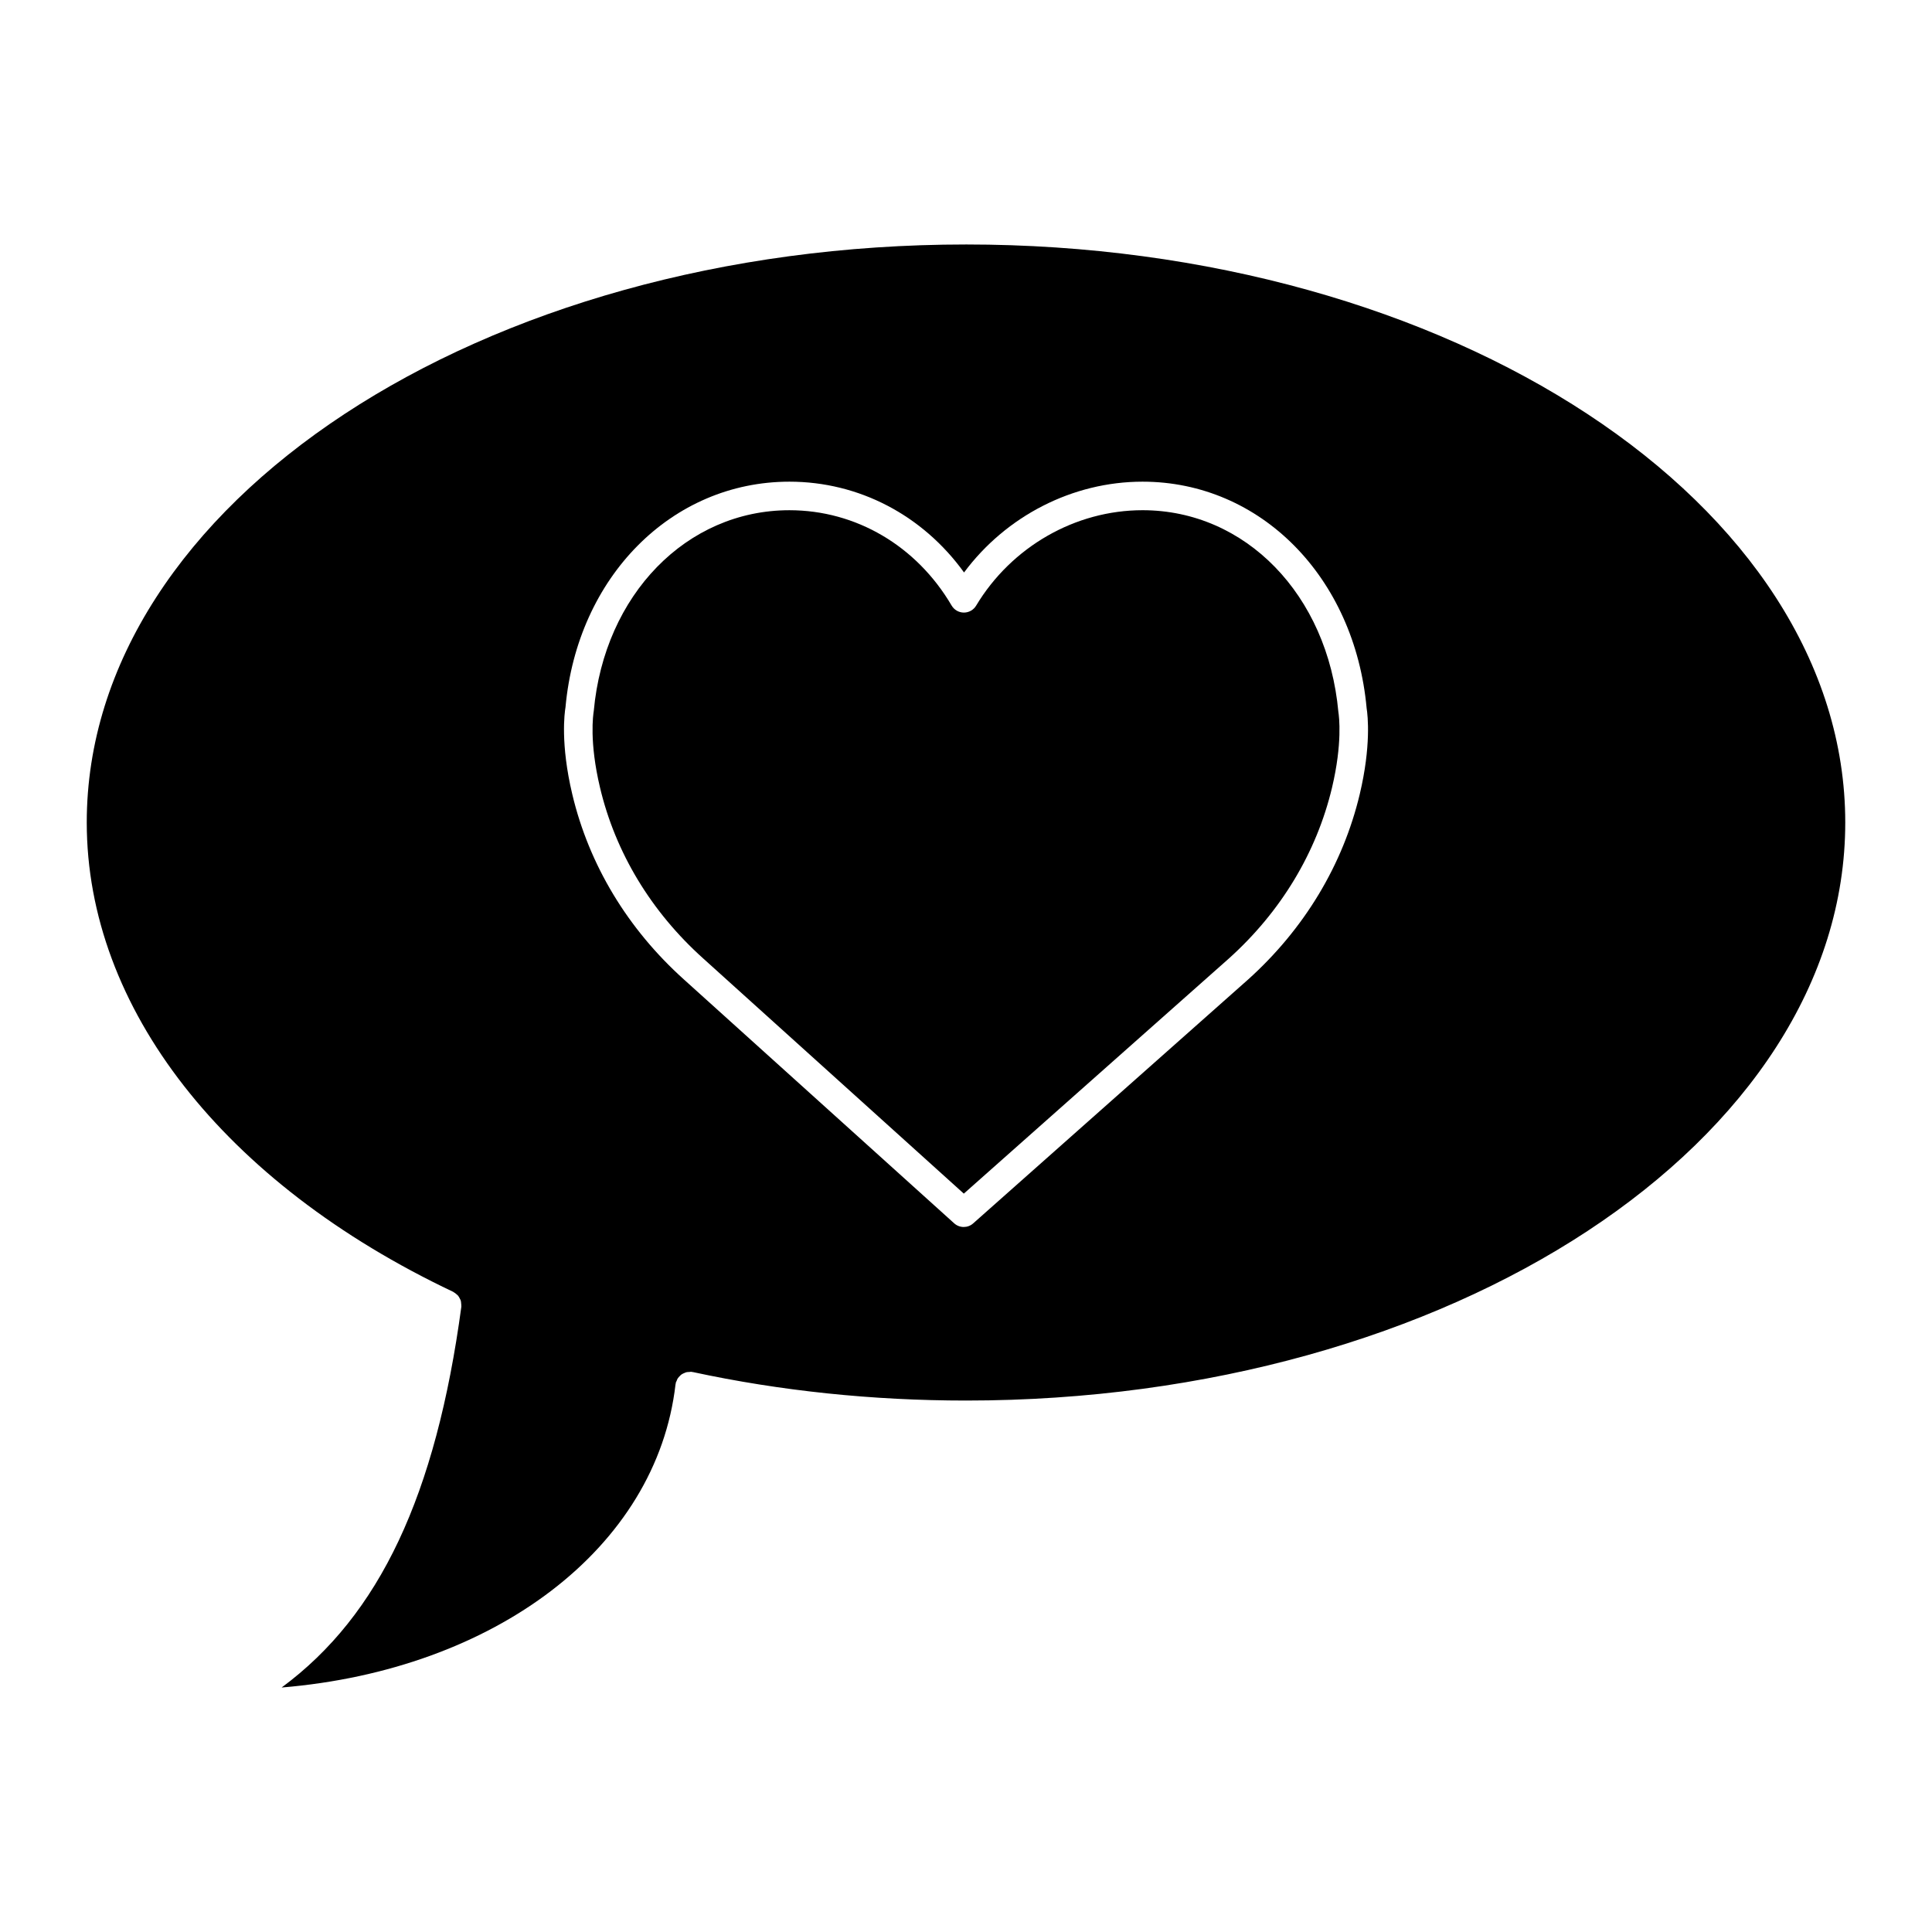
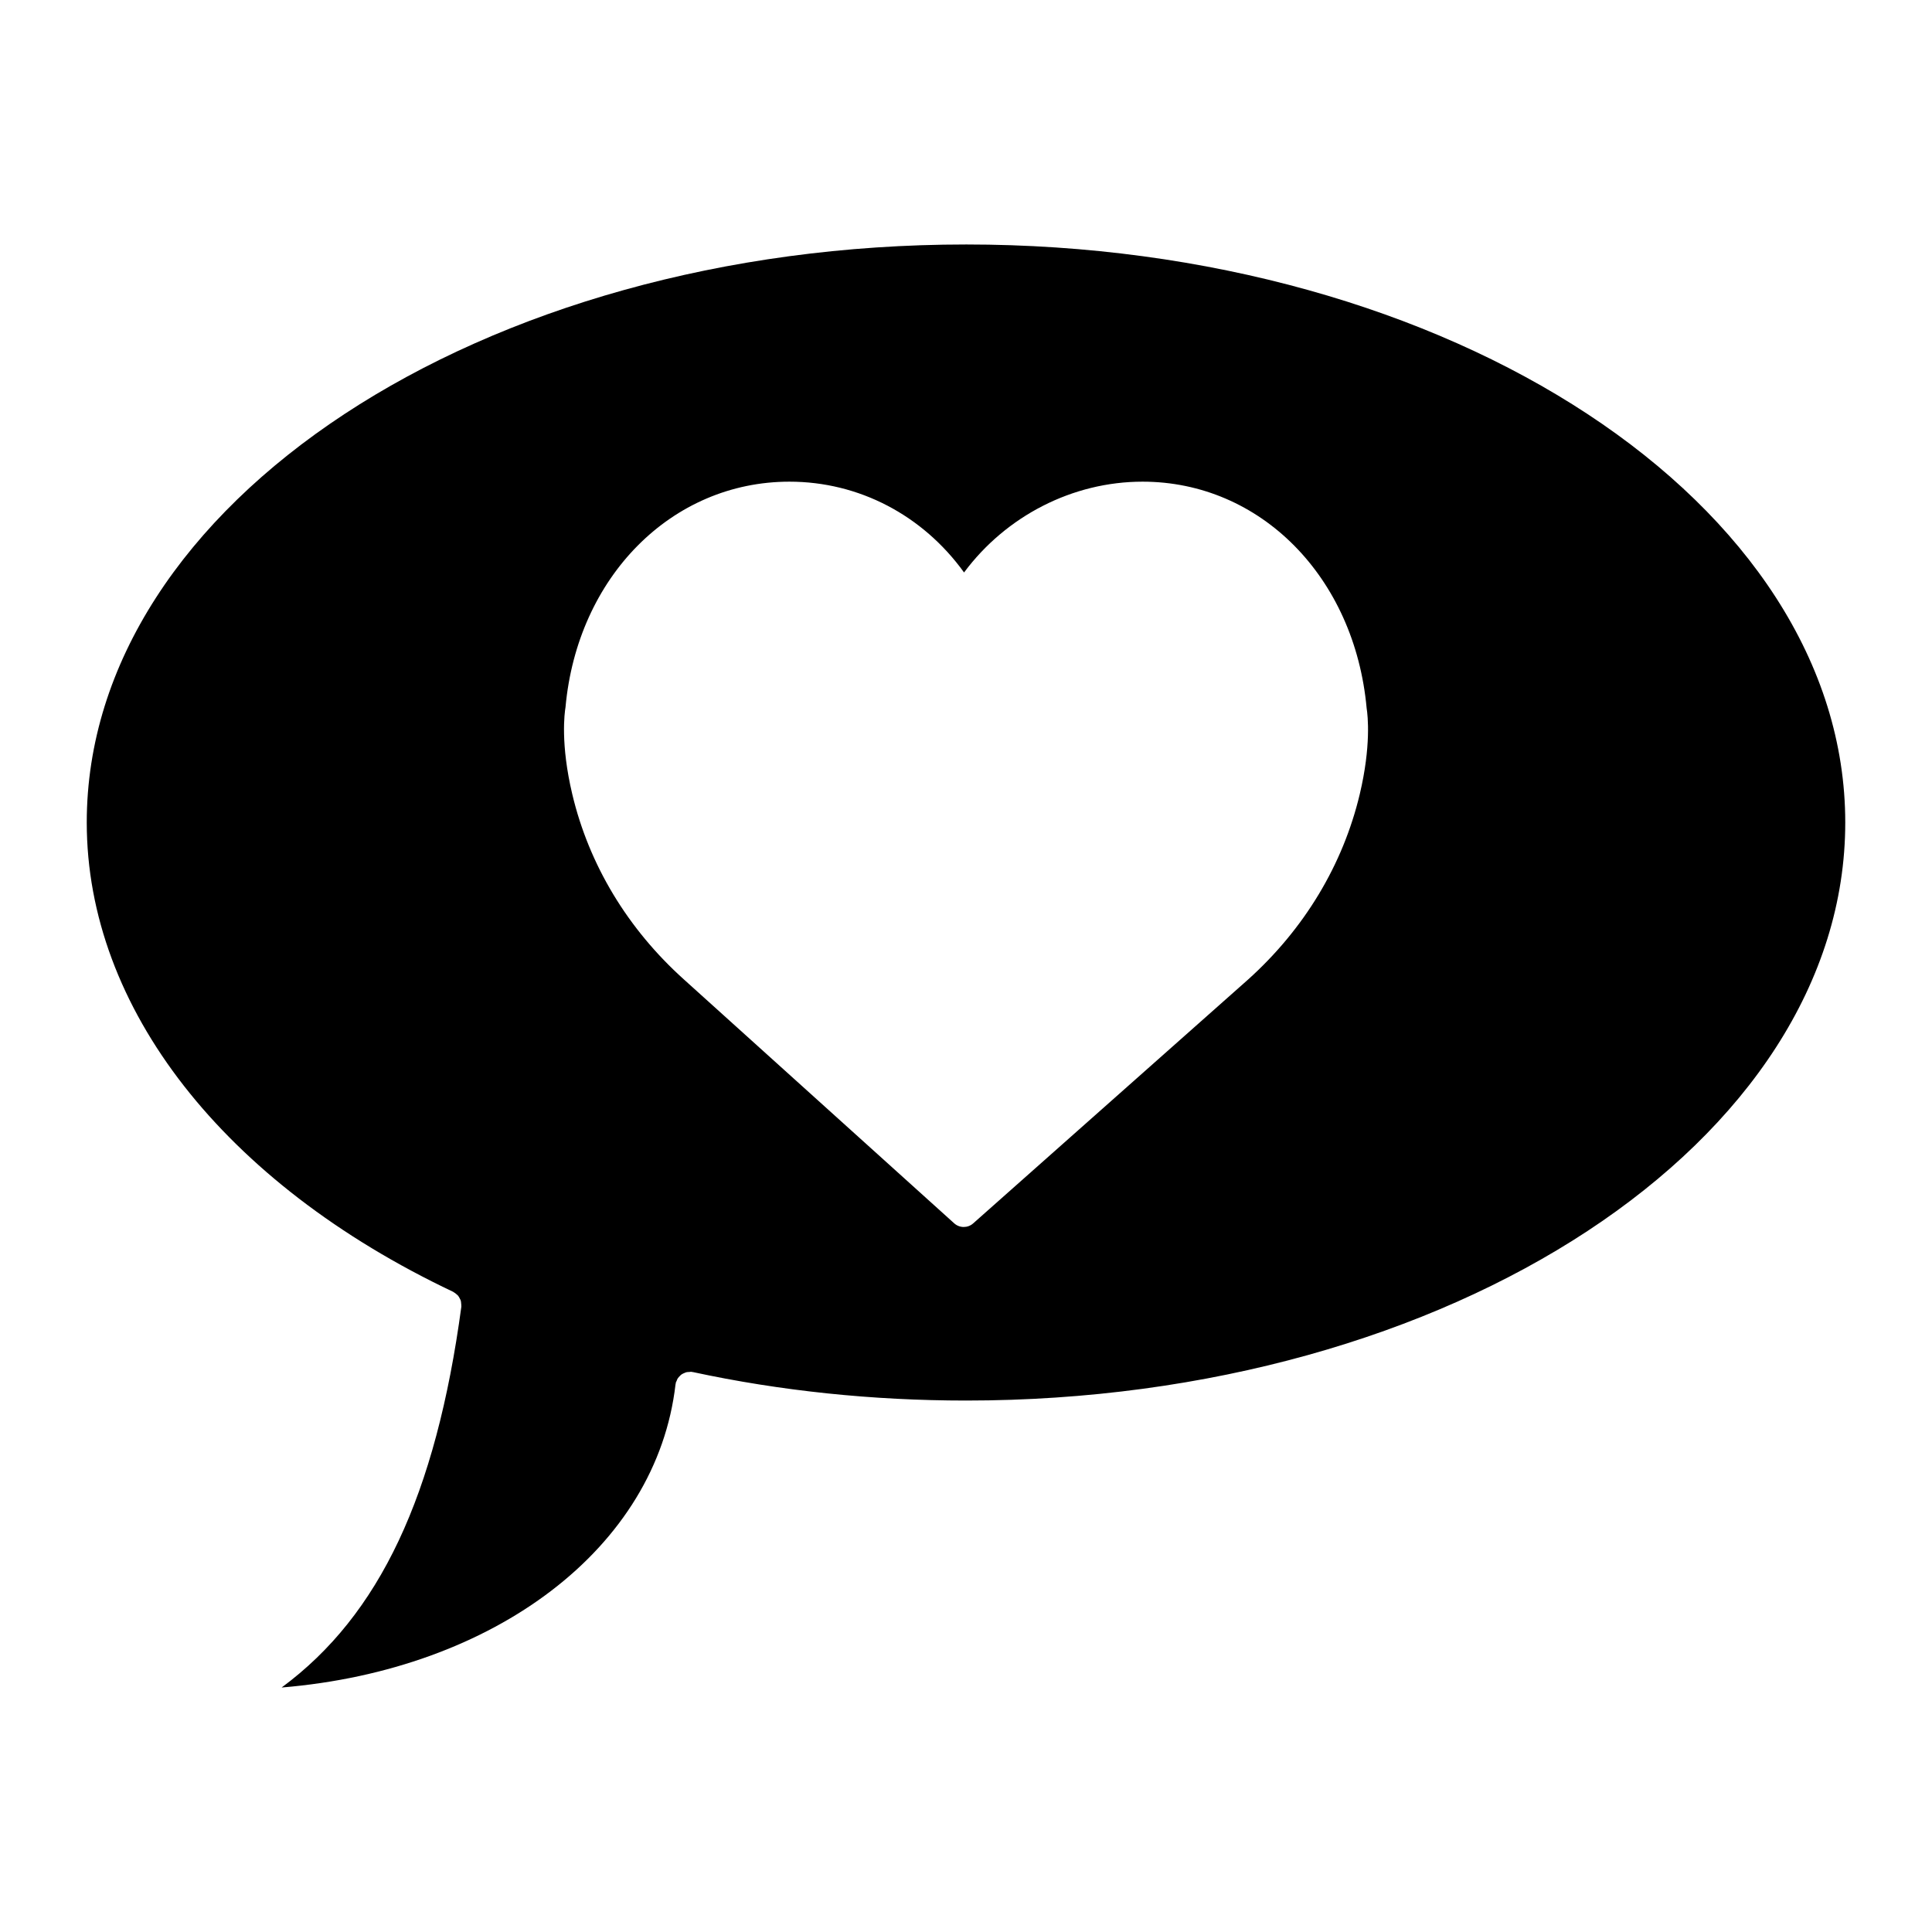
<svg xmlns="http://www.w3.org/2000/svg" fill="#000000" width="800px" height="800px" version="1.1" viewBox="144 144 512 512">
  <g>
-     <path d="m400 208.79c-128.48 0-233.01 68.719-233.01 153.18 0 49.086 36.316 95.594 97.133 124.39 0.039 0.02 0.066 0.059 0.105 0.082 0.301 0.156 0.551 0.371 0.797 0.59 0.117 0.117 0.25 0.195 0.359 0.324 0.207 0.238 0.336 0.516 0.48 0.797 0.074 0.156 0.172 0.297 0.223 0.453 0.09 0.266 0.105 0.551 0.125 0.836 0.02 0.215 0.059 0.422 0.039 0.641-0.004 0.07 0.02 0.125 0.012 0.195-6.742 49.926-21.645 81.77-47.633 100.93 56.438-4.676 99.406-36.988 104.39-80.352 0.004-0.059 0.047-0.105 0.055-0.168 0.012-0.07-0.012-0.125 0-0.195 0.047-0.207 0.172-0.371 0.246-0.559 0.086-0.215 0.145-0.422 0.266-0.609 0.172-0.277 0.387-0.492 0.613-0.711 0.109-0.105 0.207-0.227 0.332-0.316 0.277-0.207 0.59-0.344 0.918-0.473 0.125-0.051 0.242-0.117 0.379-0.156 0.289-0.07 0.586-0.082 0.891-0.082 0.16-0.012 0.316-0.07 0.48-0.051 0.066 0 0.109 0.039 0.176 0.051 0.066 0.02 0.125-0.012 0.191 0.012 23.305 5.019 47.676 7.559 72.434 7.559 128.48 0 233.01-68.715 233.01-153.18s-104.53-153.19-233.01-153.19zm104.35 145.66c-4.453 18.73-14.691 35.727-29.609 49.148l-72.84 64.613c-0.715 0.641-1.613 0.953-2.508 0.953-0.906 0-1.812-0.324-2.527-0.973l-71.598-64.602c-14.938-13.418-25.18-30.41-29.617-49.141-3.152-13.281-2.047-21.508-1.789-23.023 3.133-34.516 28.113-59.777 59.348-59.777 18.414 0 35.328 8.891 46.273 24.062 11.133-14.973 28.766-24.062 47.301-24.062 31.25 0 56.227 25.262 59.391 60.059 0.312 1.93 1.199 10.012-1.824 22.742z" />
-     <path d="m446.79 279.21c-17.836 0-34.738 9.691-44.109 25.297-0.68 1.137-1.91 1.832-3.238 1.832h-0.016c-1.336-0.004-2.562-0.715-3.238-1.863-9.289-15.82-25.355-25.262-42.977-25.262-27.242 0-49.051 22.371-51.855 53.188-0.168 1.059-1.23 8.191 1.652 20.309 4.082 17.227 13.531 32.879 27.32 45.266l69.094 62.348 70.285-62.348c13.754-12.379 23.195-28.035 27.297-45.262 2.769-11.68 1.883-18.762 1.676-20.062-2.832-31.074-24.641-53.441-51.891-53.441z" />
+     <path d="m400 208.79c-128.48 0-233.01 68.719-233.01 153.18 0 49.086 36.316 95.594 97.133 124.39 0.039 0.02 0.066 0.059 0.105 0.082 0.301 0.156 0.551 0.371 0.797 0.59 0.117 0.117 0.25 0.195 0.359 0.324 0.207 0.238 0.336 0.516 0.48 0.797 0.074 0.156 0.172 0.297 0.223 0.453 0.09 0.266 0.105 0.551 0.125 0.836 0.02 0.215 0.059 0.422 0.039 0.641-0.004 0.07 0.02 0.125 0.012 0.195-6.742 49.926-21.645 81.77-47.633 100.93 56.438-4.676 99.406-36.988 104.39-80.352 0.004-0.059 0.047-0.105 0.055-0.168 0.012-0.07-0.012-0.125 0-0.195 0.047-0.207 0.172-0.371 0.246-0.559 0.086-0.215 0.145-0.422 0.266-0.609 0.172-0.277 0.387-0.492 0.613-0.711 0.109-0.105 0.207-0.227 0.332-0.316 0.277-0.207 0.59-0.344 0.918-0.473 0.125-0.051 0.242-0.117 0.379-0.156 0.289-0.07 0.586-0.082 0.891-0.082 0.16-0.012 0.316-0.07 0.48-0.051 0.066 0 0.109 0.039 0.176 0.051 0.066 0.02 0.125-0.012 0.191 0.012 23.305 5.019 47.676 7.559 72.434 7.559 128.48 0 233.01-68.715 233.01-153.18s-104.53-153.19-233.01-153.19m104.35 145.66c-4.453 18.73-14.691 35.727-29.609 49.148l-72.84 64.613c-0.715 0.641-1.613 0.953-2.508 0.953-0.906 0-1.812-0.324-2.527-0.973l-71.598-64.602c-14.938-13.418-25.18-30.41-29.617-49.141-3.152-13.281-2.047-21.508-1.789-23.023 3.133-34.516 28.113-59.777 59.348-59.777 18.414 0 35.328 8.891 46.273 24.062 11.133-14.973 28.766-24.062 47.301-24.062 31.25 0 56.227 25.262 59.391 60.059 0.312 1.93 1.199 10.012-1.824 22.742z" />
  </g>
</svg>